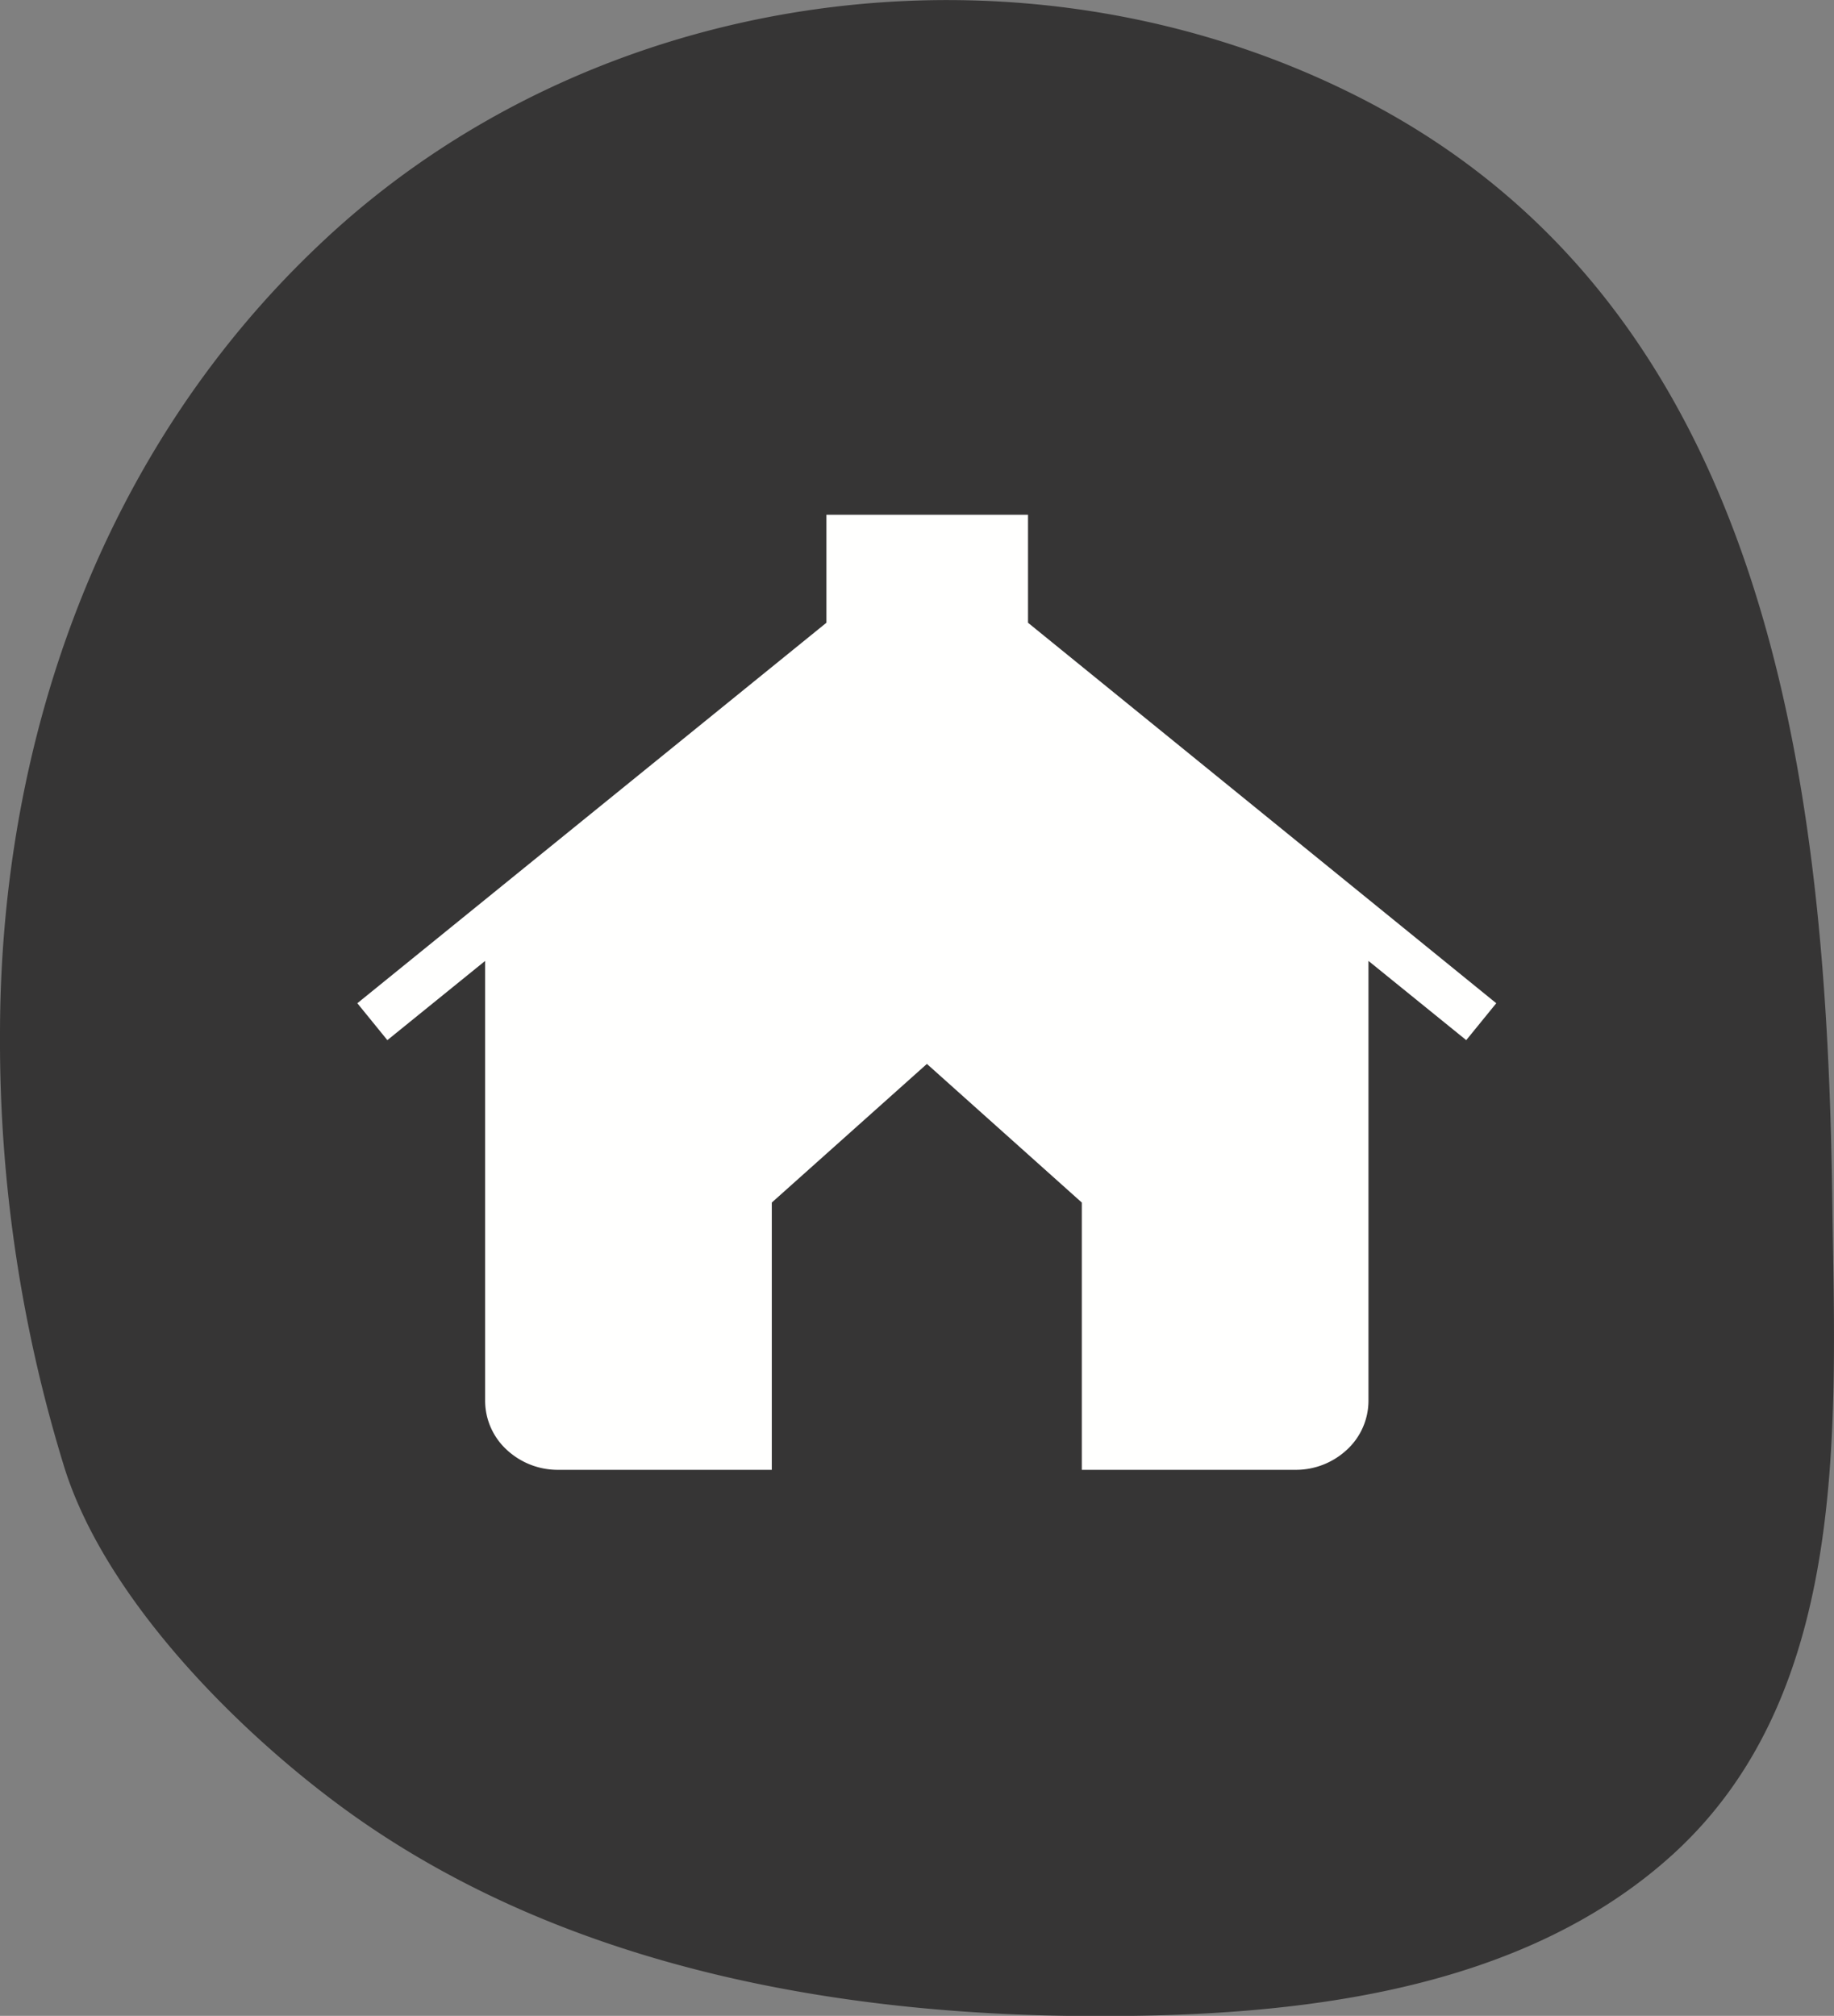
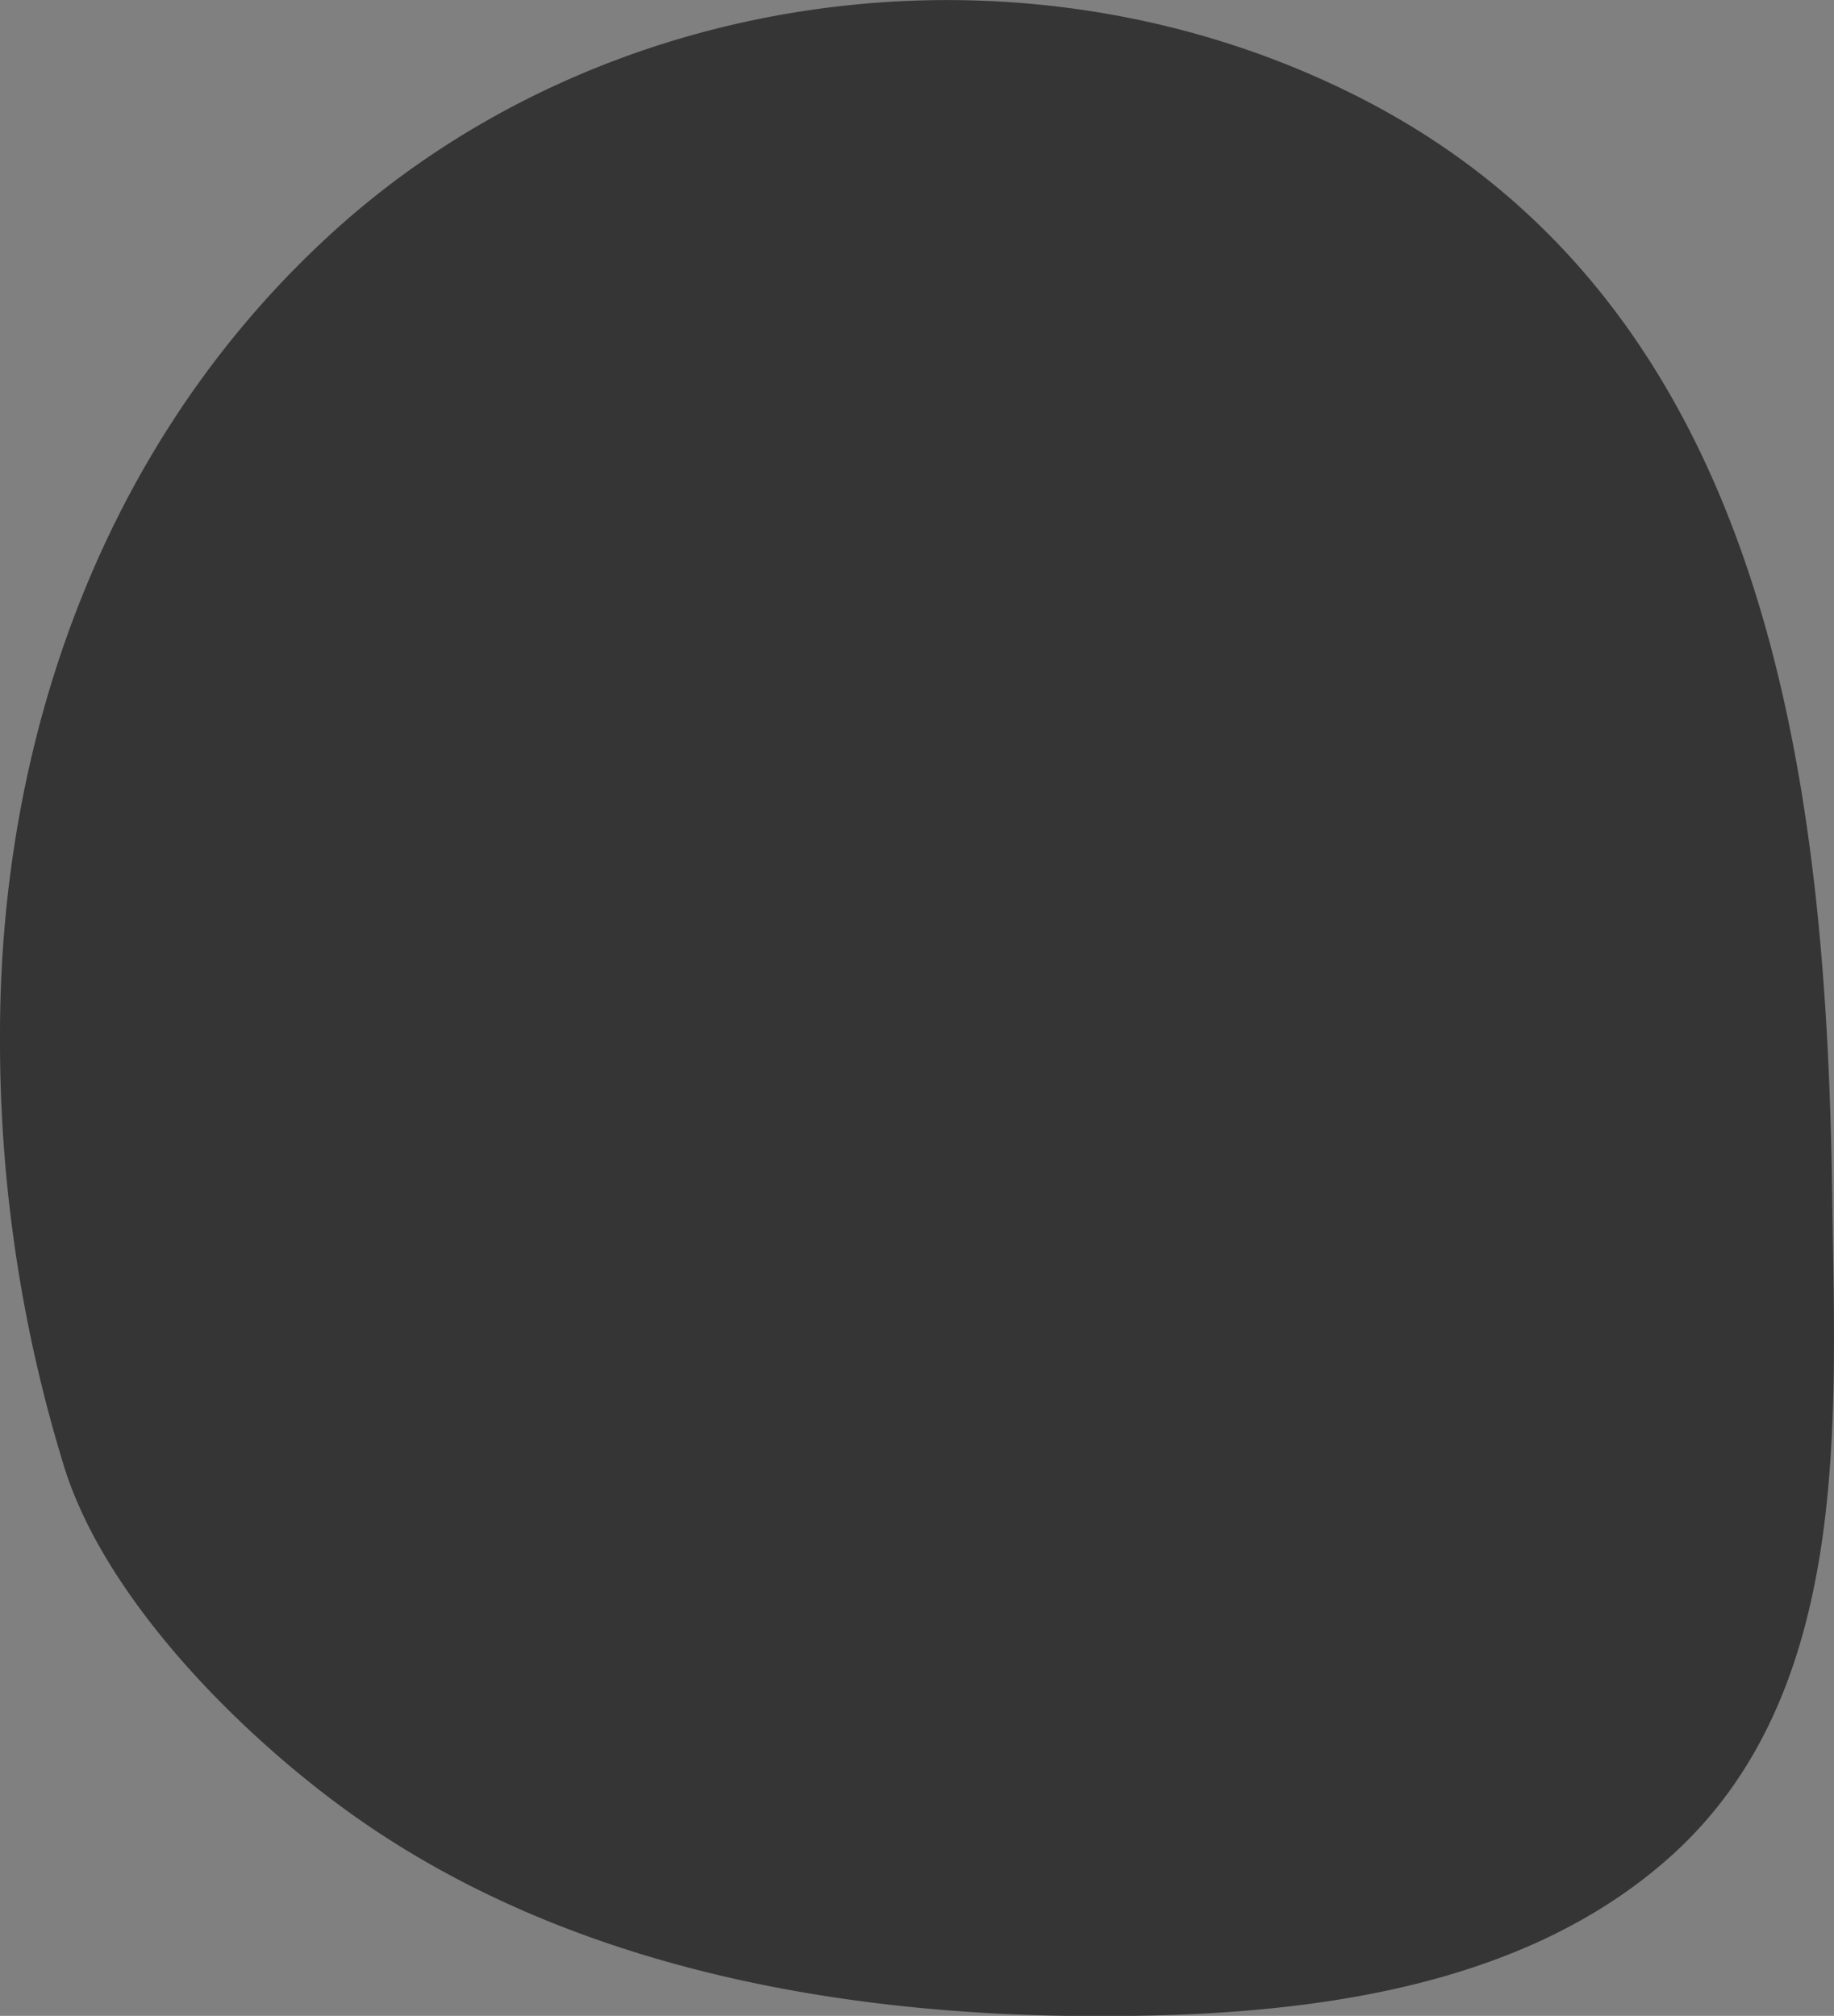
<svg xmlns="http://www.w3.org/2000/svg" id="efc6c30c-c19e-4048-bf34-5320fd02ef04" data-name="Layer 1" viewBox="0 0 87.97 96.69">
  <rect x="0" y="0" width="87.97" height="96.69" fill="#808080" stroke="none" />
  <path d="M69.66,6.37C89.42,16.49,92,39.49,92.25,59.37c.14,10.54.9,23.38-7.59,31.17-7.32,6.7-18.21,7.83-27.7,7.81-12.53,0-25.73-2.4-36.06-9.92C15.7,84.64,9.48,78.36,7.48,72.14A69.3,69.3,0,0,1,4.36,51.28c0-14.15,4.89-28,15.25-37.83C32.78.89,53.47-1.92,69.66,6.37Z" transform="translate(-4.36 -1.65)" fill="#363535" />
-   <path d="M74.69,51.54,70,47.74V68.86a3.2,3.2,0,0,1-1.06,2.35,3.59,3.59,0,0,1-2.43.94H56.25V59.33l-7.43-6.65-7.44,6.65V72.15H31.12a3.59,3.59,0,0,1-2.43-.94,3.2,3.2,0,0,1-1.06-2.35V47.74l-4.69,3.8L21.5,49.77,44,31.52V26.34h9.67v5.18L76.13,49.77Z" transform="translate(-4.36 -1.65)" fill="#fffffe" />
</svg>